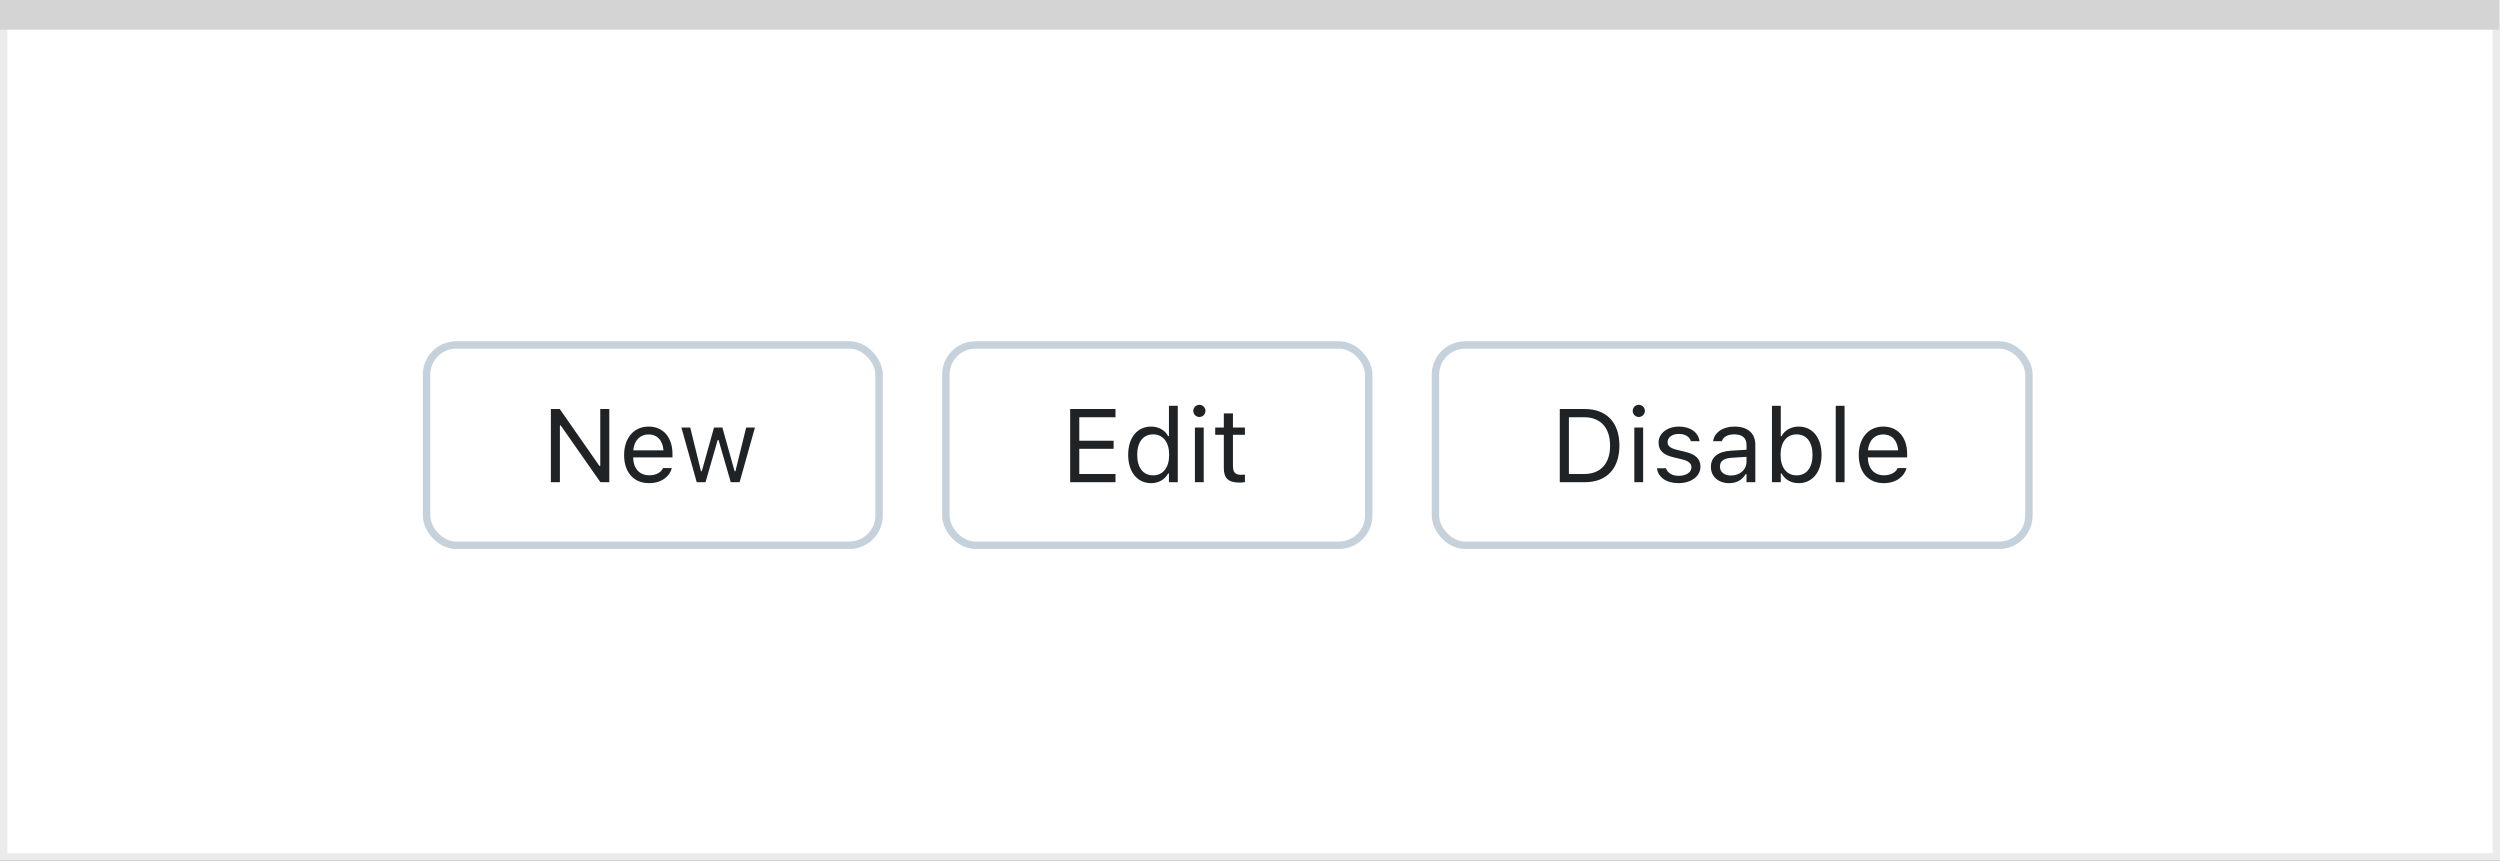
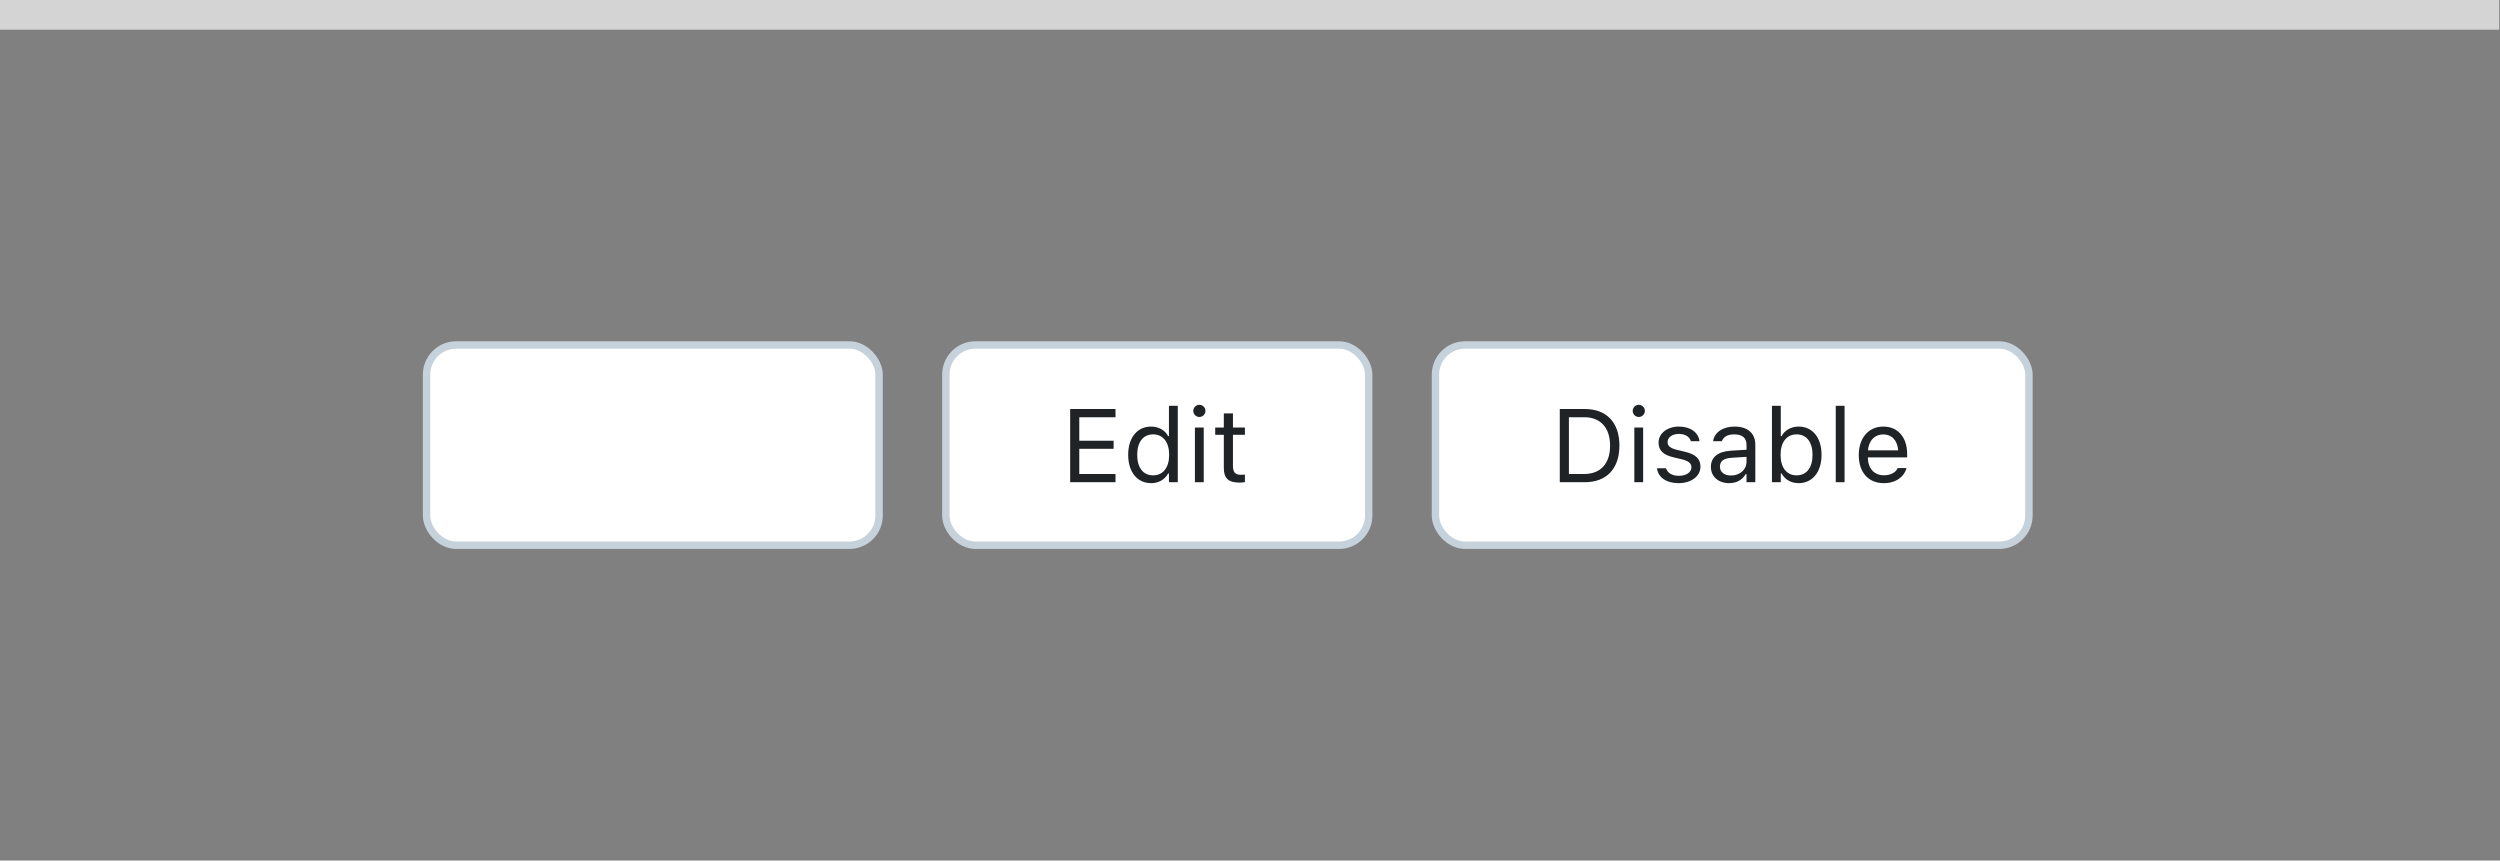
<svg xmlns="http://www.w3.org/2000/svg" width="337" height="116" viewBox="0 0 337 116" fill="none">
  <rect x="0" y="0" width="337" height="116" fill="#808080" stroke="none" />
-   <rect x="0.5" y="0.5" width="336" height="115" fill="white" stroke="#EBEBEB" />
  <path d="M0 0H336.893V4.005H0V0Z" fill="#D4D4D5" />
  <rect x="57.5" y="46.5" width="61" height="27" rx="4" fill="white" />
-   <path d="M74.258 65H75.475V57.351H75.584L80.936 65H82.133V55.136H80.916V62.812H80.807L75.454 55.136H74.258V65ZM87.506 65.13C89.242 65.13 90.295 64.145 90.548 63.148L90.561 63.093H89.372L89.345 63.154C89.147 63.599 88.531 64.07 87.533 64.07C86.221 64.07 85.38 63.182 85.346 61.657H90.65V61.192C90.65 58.991 89.434 57.501 87.431 57.501C85.428 57.501 84.129 59.06 84.129 61.336V61.343C84.129 63.653 85.4 65.13 87.506 65.13ZM87.424 58.56C88.511 58.56 89.317 59.251 89.44 60.707H85.366C85.496 59.306 86.33 58.56 87.424 58.56ZM93.918 65H95.107L96.748 59.299H96.857L98.505 65H99.701L101.766 57.631H100.583L99.134 63.523H99.024L97.377 57.631H96.249L94.602 63.523H94.492L93.043 57.631H91.853L93.918 65Z" fill="#1F2326" />
  <rect x="57.5" y="46.5" width="61" height="27" rx="4" stroke="#C5D1DB" />
  <rect x="127.5" y="46.5" width="57" height="27" rx="4" fill="white" />
  <path d="M144.258 65H150.369V63.893H145.488V60.502H150.116V59.408H145.488V56.243H150.369V55.136H144.258V65ZM155.168 65.13C156.193 65.13 157.014 64.644 157.465 63.824H157.574V65H158.764V54.705H157.574V58.793H157.465C157.062 58.007 156.18 57.501 155.168 57.501C153.295 57.501 152.078 58.998 152.078 61.309V61.322C152.078 63.619 153.302 65.13 155.168 65.13ZM155.441 64.077C154.095 64.077 153.295 63.038 153.295 61.322V61.309C153.295 59.593 154.095 58.554 155.441 58.554C156.781 58.554 157.602 59.606 157.602 61.309V61.322C157.602 63.024 156.781 64.077 155.441 64.077ZM161.676 56.209C162.127 56.209 162.496 55.84 162.496 55.389C162.496 54.938 162.127 54.568 161.676 54.568C161.225 54.568 160.855 54.938 160.855 55.389C160.855 55.84 161.225 56.209 161.676 56.209ZM161.074 65H162.264V57.631H161.074V65ZM167.124 65.055C167.356 65.055 167.582 65.027 167.814 64.986V63.975C167.596 63.995 167.479 64.002 167.268 64.002C166.502 64.002 166.201 63.653 166.201 62.785V58.615H167.814V57.631H166.201V55.724H164.971V57.631H163.809V58.615H164.971V63.086C164.971 64.494 165.606 65.055 167.124 65.055Z" fill="#1F2326" />
  <rect x="127.5" y="46.5" width="57" height="27" rx="4" stroke="#C5D1DB" />
  <rect x="193.5" y="46.5" width="80" height="27" rx="4" fill="white" />
  <path d="M210.258 65H213.642C216.574 65 218.297 63.175 218.297 60.071V60.058C218.297 56.961 216.567 55.136 213.642 55.136H210.258V65ZM211.488 63.893V56.243H213.56C215.747 56.243 217.039 57.665 217.039 60.071V60.085C217.039 62.484 215.761 63.893 213.56 63.893H211.488ZM220.908 56.209C221.359 56.209 221.729 55.84 221.729 55.389C221.729 54.938 221.359 54.568 220.908 54.568C220.457 54.568 220.088 54.938 220.088 55.389C220.088 55.84 220.457 56.209 220.908 56.209ZM220.307 65H221.496V57.631H220.307V65ZM226.268 65.13C227.942 65.13 229.221 64.221 229.221 62.908V62.895C229.221 61.842 228.551 61.24 227.163 60.905L226.028 60.632C225.16 60.42 224.791 60.105 224.791 59.606V59.593C224.791 58.943 225.434 58.492 226.309 58.492C227.197 58.492 227.771 58.895 227.929 59.477H229.098C228.934 58.273 227.86 57.501 226.315 57.501C224.75 57.501 223.574 58.424 223.574 59.648V59.654C223.574 60.714 224.196 61.315 225.577 61.644L226.719 61.917C227.628 62.136 228.004 62.484 228.004 62.983V62.997C228.004 63.667 227.3 64.139 226.309 64.139C225.365 64.139 224.777 63.735 224.579 63.12H223.362C223.499 64.337 224.627 65.13 226.268 65.13ZM233.09 65.13C234.081 65.13 234.854 64.699 235.318 63.913H235.428V65H236.617V59.955C236.617 58.424 235.612 57.501 233.814 57.501C232.242 57.501 231.121 58.28 230.93 59.435L230.923 59.477H232.112L232.119 59.456C232.311 58.882 232.892 58.554 233.773 58.554C234.874 58.554 235.428 59.046 235.428 59.955V60.625L233.315 60.755C231.6 60.857 230.629 61.616 230.629 62.929V62.942C230.629 64.282 231.688 65.13 233.09 65.13ZM231.846 62.915V62.901C231.846 62.17 232.338 61.773 233.459 61.705L235.428 61.582V62.252C235.428 63.305 234.546 64.098 233.336 64.098C232.481 64.098 231.846 63.66 231.846 62.915ZM242.455 65.13C244.321 65.13 245.545 63.619 245.545 61.322V61.309C245.545 58.998 244.328 57.501 242.455 57.501C241.443 57.501 240.562 58.007 240.158 58.793H240.049V54.705H238.859V65H240.049V63.824H240.158C240.609 64.644 241.43 65.13 242.455 65.13ZM242.182 64.077C240.842 64.077 240.021 63.024 240.021 61.322V61.309C240.021 59.606 240.842 58.554 242.182 58.554C243.528 58.554 244.328 59.593 244.328 61.309V61.322C244.328 63.038 243.528 64.077 242.182 64.077ZM247.459 65H248.648V54.705H247.459V65ZM253.939 65.13C255.676 65.13 256.729 64.145 256.981 63.148L256.995 63.093H255.806L255.778 63.154C255.58 63.599 254.965 64.07 253.967 64.07C252.654 64.07 251.813 63.182 251.779 61.657H257.084V61.192C257.084 58.991 255.867 57.501 253.864 57.501C251.861 57.501 250.562 59.06 250.562 61.336V61.343C250.562 63.653 251.834 65.13 253.939 65.13ZM253.857 58.56C254.944 58.56 255.751 59.251 255.874 60.707H251.8C251.93 59.306 252.764 58.56 253.857 58.56Z" fill="#1F2326" />
  <rect x="193.5" y="46.5" width="80" height="27" rx="4" stroke="#C5D1DB" />
</svg>